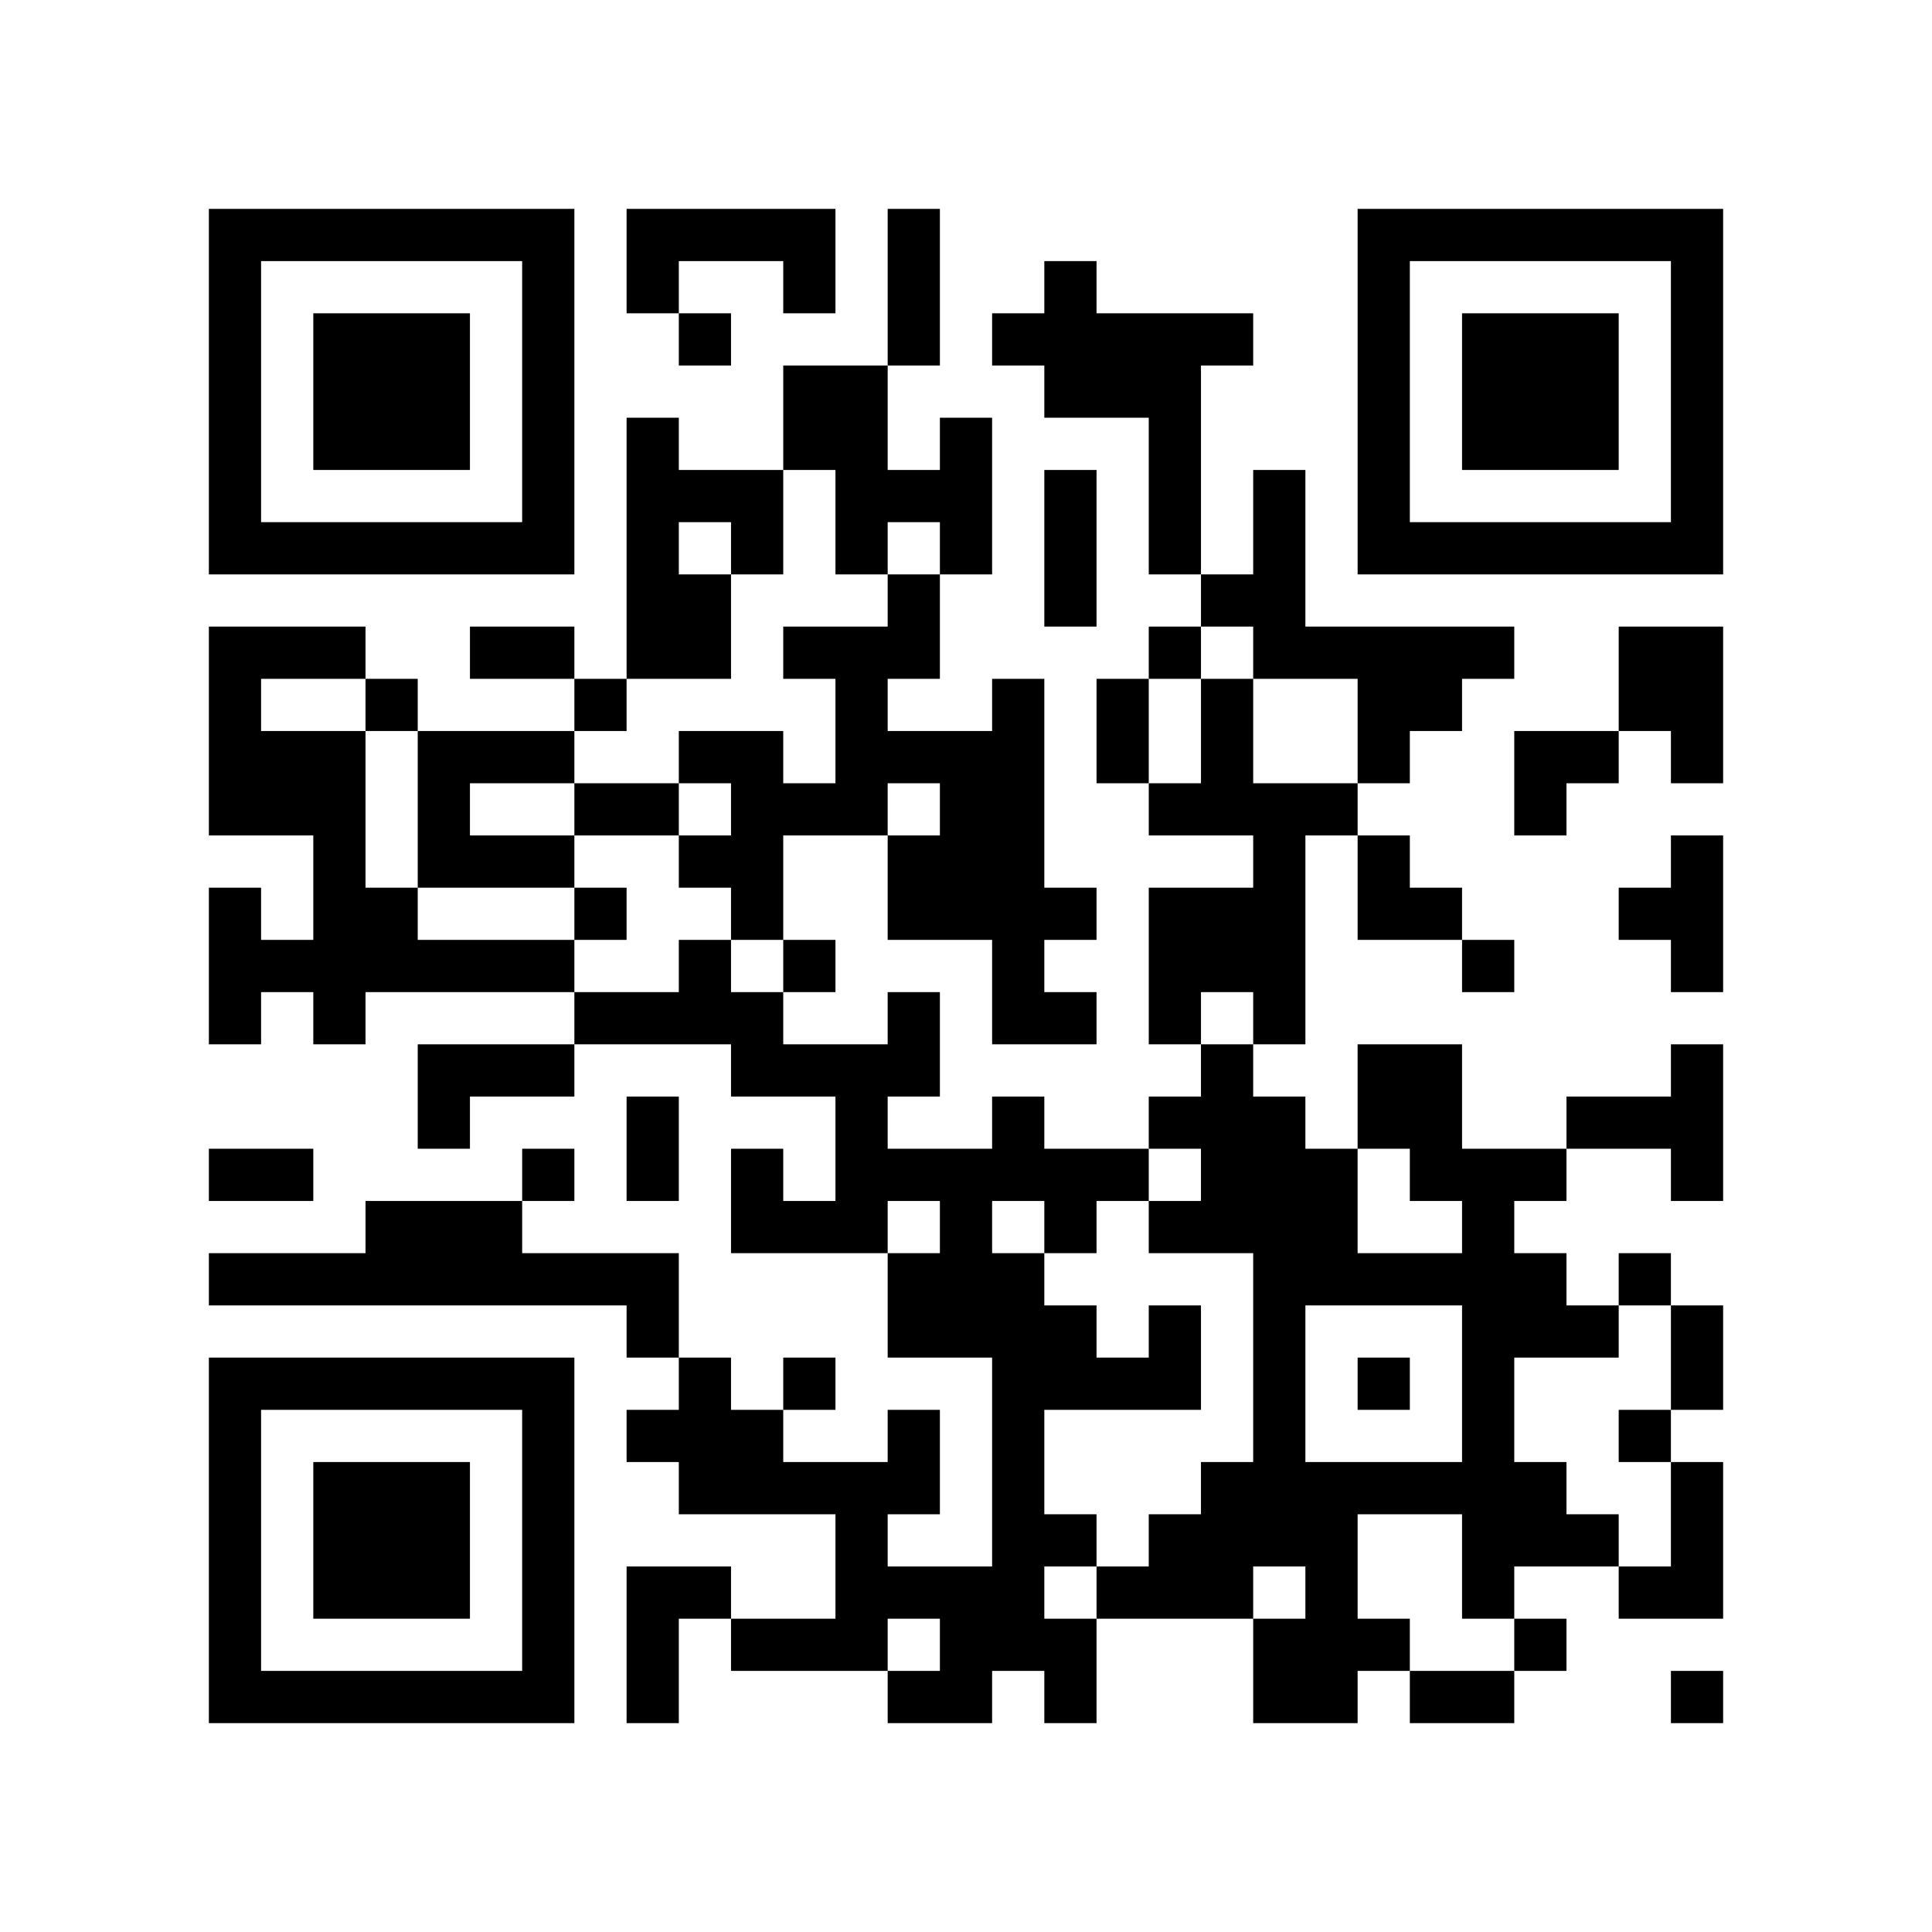
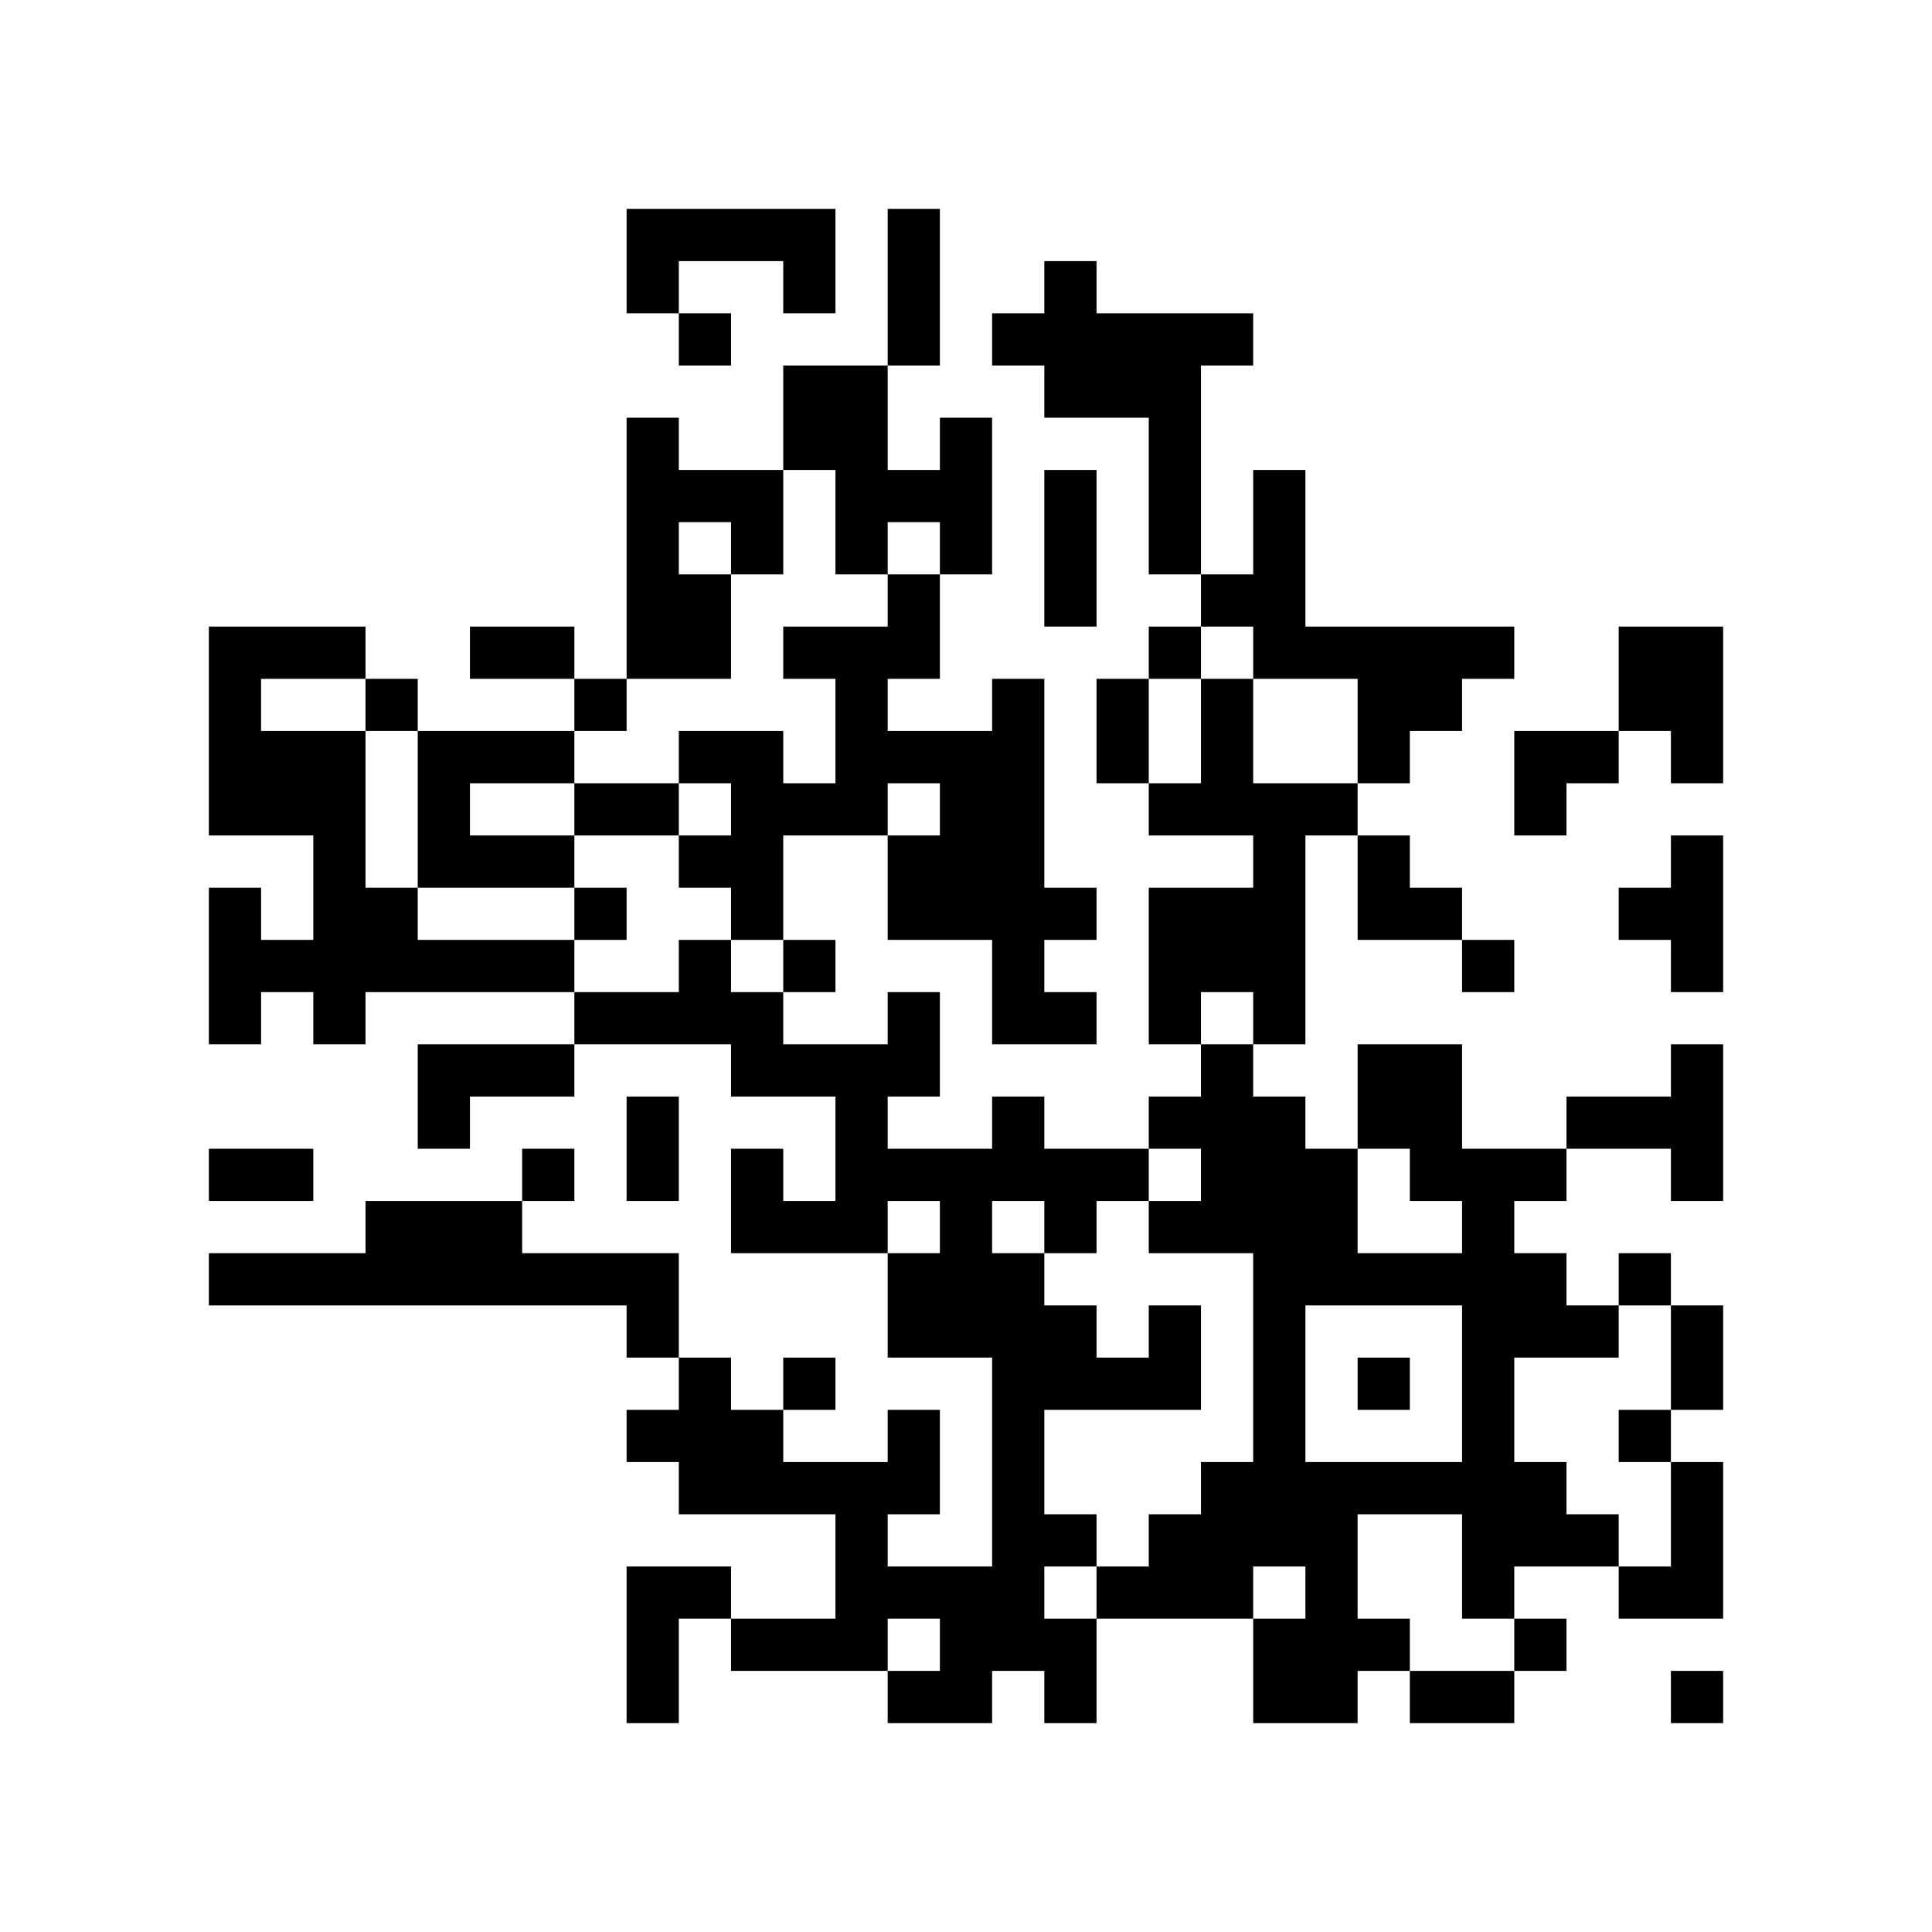
<svg xmlns="http://www.w3.org/2000/svg" xmlns:xlink="http://www.w3.org/1999/xlink" version="1.1" baseProfile="full" viewBox="-4 -4 37 37" width="148" height="148" id="qrcode-97bfc1aa33b609e3046f625a53e35c59">
  <symbol id="tracker">
-     <path d="m 0 7 0 7 7 0 0 -7 -7 0 z m 1 1 5 0 0 5 -5 0 0 -5 z m 1 1 0 3 3 0 0 -3 -3 0 z" style="fill:#000000;stroke:none" />
-   </symbol>
+     </symbol>
  <use x="0" y="-7" xlink:href="#tracker" />
  <use x="0" y="15" xlink:href="#tracker" />
  <use x="22" y="-7" xlink:href="#tracker" />
-   <path d="M8,0 h4v2h-1v-1h-2v1h-1v-2 M16,1 h1v1h3v1h-1v4h-1v-3h-2v-1h-1v-1h1v-1 M8,4 h1v1h2v2h-1v2h-2v-5 M9,6 v1h1v-1h-1 M14,4 h1v3h-1v-1h-1v1h-1v-2h-1v-2h2v2h1v-1 M20,5 h1v3h4v1h-1v1h-1v1h-1v-2h-2v-1h-1v-1h1v-2 M0,8 h3v1h-2v1h2v3h1v1h3v1h-4v1h-1v-1h-1v1h-1v-3h1v1h1v-2h-2v-4 M27,8 h2v3h-1v-1h-1v-2 M15,9 h1v4h1v1h-1v1h1v1h-2v-2h-2v-2h1v-1h-1v1h-2v2h-1v-1h-1v-1h1v-1h-1v-1h2v1h1v-2h-1v-1h2v-1h1v2h-1v1h2v-1 M19,9 h1v2h2v1h-1v4h-1v-1h-1v1h-1v-3h2v-1h-2v-1h1v-2 M4,10 h3v1h-2v1h2v1h-3v-3 M28,12 h1v3h-1v-1h-1v-1h1v-1 M4,16 h3v1h-2v1h-1v-2 M22,16 h2v2h2v1h-1v1h1v1h1v1h-2v2h1v1h1v1h-2v1h-1v-2h-2v2h1v1h-1v1h-2v-2h1v-1h-1v1h-3v-1h1v-1h1v-1h1v-4h-2v-1h1v-1h-1v-1h1v-1h1v1h1v1h1v2h2v-1h-1v-1h-1v-2 M21,21 v3h3v-3h-3 M28,16 h1v3h-1v-1h-2v-1h2v-1 M3,19 h3v1h3v2h-1v-1h-8v-1h3v-1 M18,21 h1v2h-3v2h1v1h-1v1h1v2h-1v-1h-1v1h-2v-1h1v-1h-1v1h-3v-1h2v-2h-3v-1h-1v-1h1v-1h1v1h1v1h2v-1h1v2h-1v1h2v-4h-2v-2h1v-1h-1v1h-3v-2h1v1h1v-2h-2v-1h-3v-1h2v-1h1v1h1v1h2v-1h1v2h-1v1h2v-1h1v1h2v1h-1v1h-1v1h1v1h1v-1 M15,19 v1h1v-1h-1 M28,24 h1v3h-2v-1h1v-2 M8,26 h2v1h-1v2h-1v-3 M9,2 v1h1v-1h-1 M18,8 v1h1v-1h-1 M3,9 v1h1v-1h-1 M7,9 v1h1v-1h-1 M7,13 v1h1v-1h-1 M11,14 v1h1v-1h-1 M24,14 v1h1v-1h-1 M6,18 v1h1v-1h-1 M27,20 v1h1v-1h-1 M11,22 v1h1v-1h-1 M22,22 v1h1v-1h-1 M27,23 v1h1v-1h-1 M25,27 v1h1v-1h-1 M28,28 v1h1v-1h-1 M13,0 h1v3h-1v-3 M16,5 h1v3h-1v-3 M5,8 h2v1h-2v-1 M17,9 h1v2h-1v-2 M7,11 h2v1h-2v-1 M8,17 h1v2h-1v-2 M0,18 h2v1h-2v-1 M28,21 h1v2h-1v-2 M23,28 h2v1h-2v-1 M25,10 h2v1h-1v1h-1z M22,12 h1v1h1v1h-2z" style="fill:#000000;stroke:none" />
+   <path d="M8,0 h4v2h-1v-1h-2v1h-1v-2 M16,1 h1v1h3v1h-1v4h-1v-3h-2v-1h-1v-1h1v-1 M8,4 h1v1h2v2h-1v2h-2v-5 M9,6 v1h1v-1h-1 M14,4 h1v3h-1v-1h-1v1h-1v-2h-1v-2h2v2h1v-1 M20,5 h1v3h4v1h-1v1h-1v1h-1v-2h-2v-1h-1v-1h1v-2 M0,8 h3v1h-2v1h2v3h1v1h3v1h-4v1h-1v-1h-1v1h-1v-3h1v1h1v-2h-2v-4 M27,8 h2v3h-1v-1h-1v-2 M15,9 h1v4h1v1h-1v1h1v1h-2v-2h-2v-2h1v-1h-1v1h-2v2h-1v-1h-1v-1h1v-1h-1v-1h2v1h1v-2h-1v-1h2v-1h1v2h-1v1h2v-1 M19,9 h1v2h2v1h-1v4h-1v-1h-1v1h-1v-3h2v-1h-2v-1h1v-2 M4,10 h3v1h-2v1h2v1h-3v-3 M28,12 h1v3h-1v-1h-1v-1h1v-1 M4,16 h3v1h-2v1h-1v-2 M22,16 h2v2h2v1h-1v1h1v1h1v1h-2v2h1v1h1v1h-2v1h-1v-2h-2v2h1v1h-1v1h-2v-2h1v-1h-1v1h-3v-1h1v-1h1v-1h1v-4h-2v-1h1v-1h-1v-1h1v-1h1v1h1v1h1v2h2v-1h-1v-1h-1v-2 M21,21 v3h3v-3h-3 M28,16 h1v3h-1v-1h-2v-1h2v-1 M3,19 h3v1h3v2h-1v-1h-8v-1h3v-1 M18,21 h1v2h-3v2h1v1h-1v1h1v2h-1v-1h-1v1h-2v-1h1v-1h-1v1h-3v-1h2v-2h-3v-1h-1v-1h1v-1h1v1h1v1h2v-1h1v2h-1v1h2v-4h-2v-2h1v-1h-1v1h-3v-2h1v1h1v-2h-2v-1h-3v-1h2v-1h1v1h1v1h2v-1h1v2h-1v1h2v-1h1v1h2v1h-1v1h-1v1h1v1h1v-1 M15,19 v1h1v-1h-1 M28,24 h1v3h-2v-1h1v-2 M8,26 h2v1h-1v2h-1v-3 M9,2 v1h1v-1h-1 M18,8 v1h1v-1h-1 M3,9 v1h1v-1h-1 M7,9 v1h1v-1h-1 M7,13 v1h1v-1h-1 M11,14 v1h1v-1h-1 M24,14 v1h1v-1h-1 M6,18 v1h1v-1h-1 M27,20 v1h1v-1h-1 M11,22 v1h1v-1h-1 M22,22 v1h1v-1h-1 M27,23 v1h1v-1h-1 M25,27 v1h1v-1h-1 M28,28 v1h1v-1h-1 M13,0 h1v3h-1v-3 M16,5 h1v3h-1v-3 M5,8 h2v1h-2v-1 M17,9 h1v2h-1v-2 M7,11 h2v1h-2M8,17 h1v2h-1v-2 M0,18 h2v1h-2v-1 M28,21 h1v2h-1v-2 M23,28 h2v1h-2v-1 M25,10 h2v1h-1v1h-1z M22,12 h1v1h1v1h-2z" style="fill:#000000;stroke:none" />
</svg>